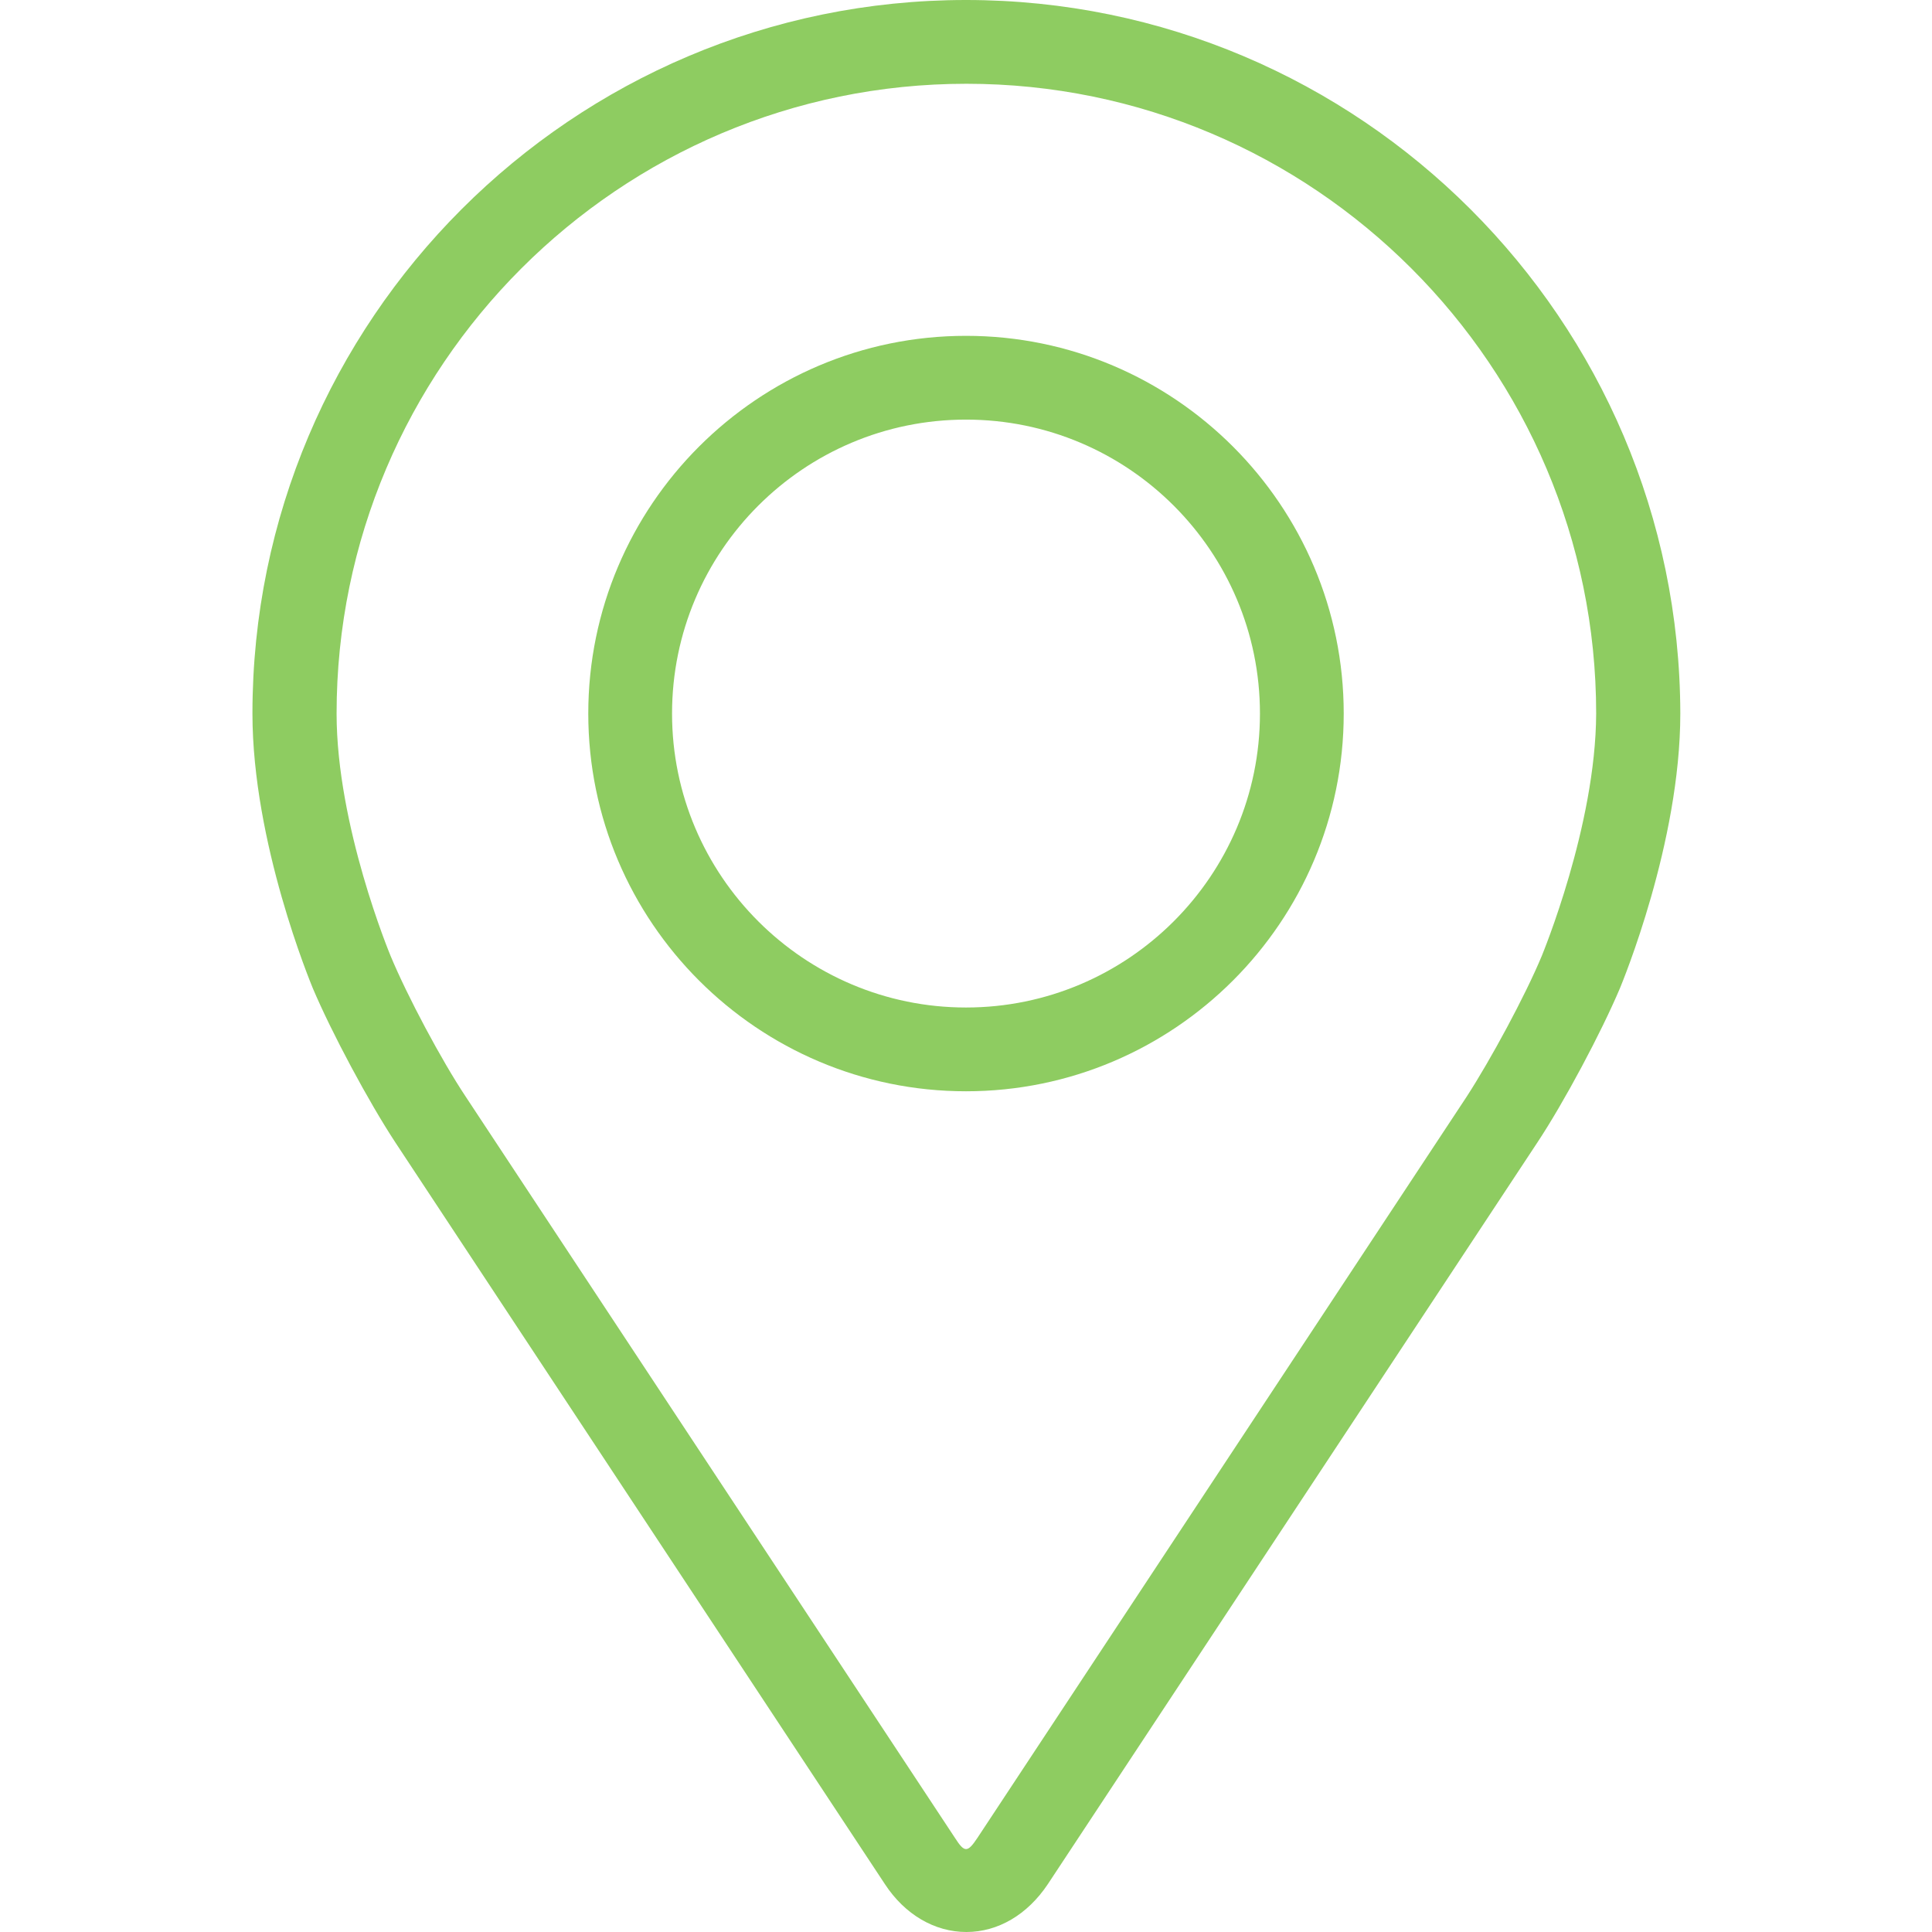
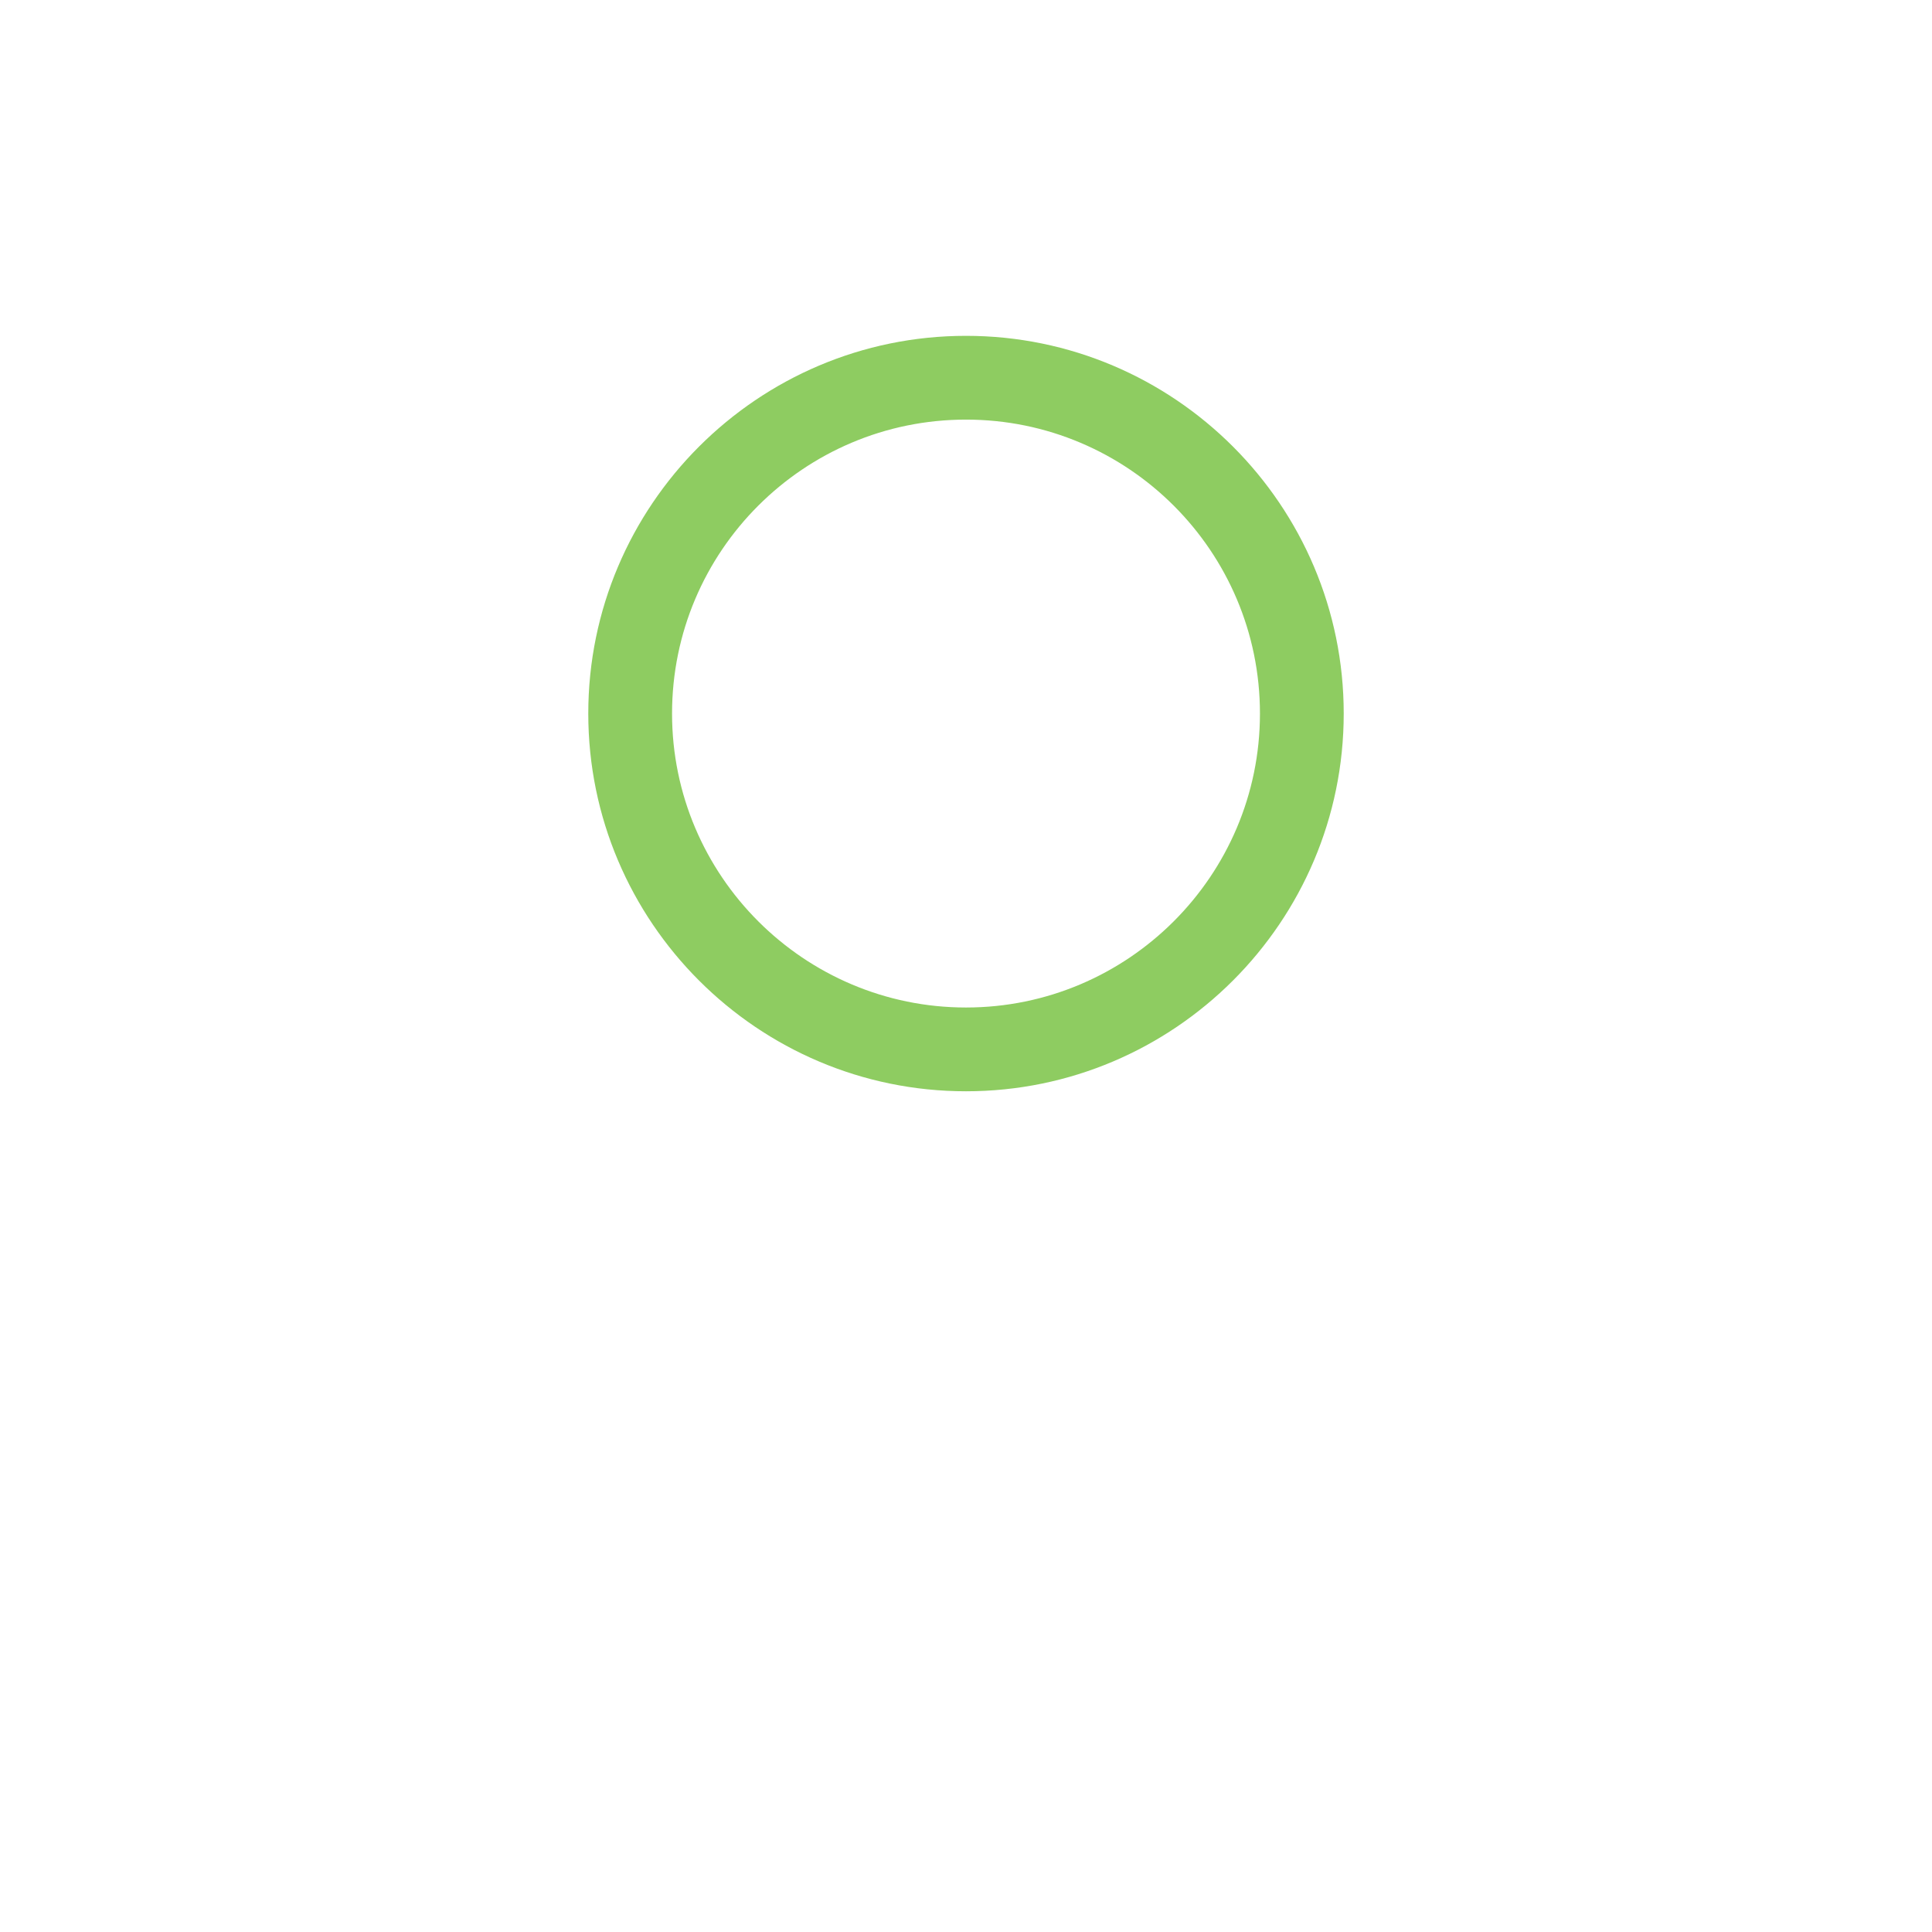
<svg xmlns="http://www.w3.org/2000/svg" version="1.1" id="Calque_1" x="0px" y="0px" viewBox="-743 145 512 512" enable-background="new -743 145 512 512" xml:space="preserve">
  <g>
    <g>
      <g>
        <g>
-           <path fill="#8ECC61" d="M-487,145c-104.3,0-189.1,84.8-189.1,189.1c0,34.3,15.4,71.3,16,72.8c5,11.8,14.8,30.1,21.9,40.9      l129.7,196.5c5.3,8.1,13.2,12.7,21.6,12.7s16.2-4.6,21.6-12.7l129.7-196.5c7.1-10.7,16.9-29.1,21.9-40.9      c0.6-1.5,16-38.5,16-72.8C-297.9,229.8-382.7,145-487,145z M-334.4,398.3c-4.4,10.6-13.6,27.6-19.9,37.3L-484,632.1      c-2.6,3.9-3.4,3.9-5.9,0l-129.7-196.5c-6.4-9.6-15.5-26.7-19.9-37.3c-0.2-0.5-14.3-34.4-14.3-64.2c0-92,74.9-166.9,166.9-166.9      s166.9,74.9,166.9,166.9C-320.1,363.9-334.3,398-334.4,398.3z" />
          <path fill="#8ECC61" d="M-487,234c-55.2,0-100.1,44.9-100.1,100.1s44.9,100.1,100.1,100.1s100.1-44.9,100.1-100.1      C-386.9,278.9-431.8,234-487,234z M-487,412c-42.9,0-77.9-34.9-77.9-77.9s34.9-77.9,77.9-77.9s77.9,34.9,77.9,77.9      S-444.1,412-487,412z" />
        </g>
      </g>
    </g>
  </g>
</svg>